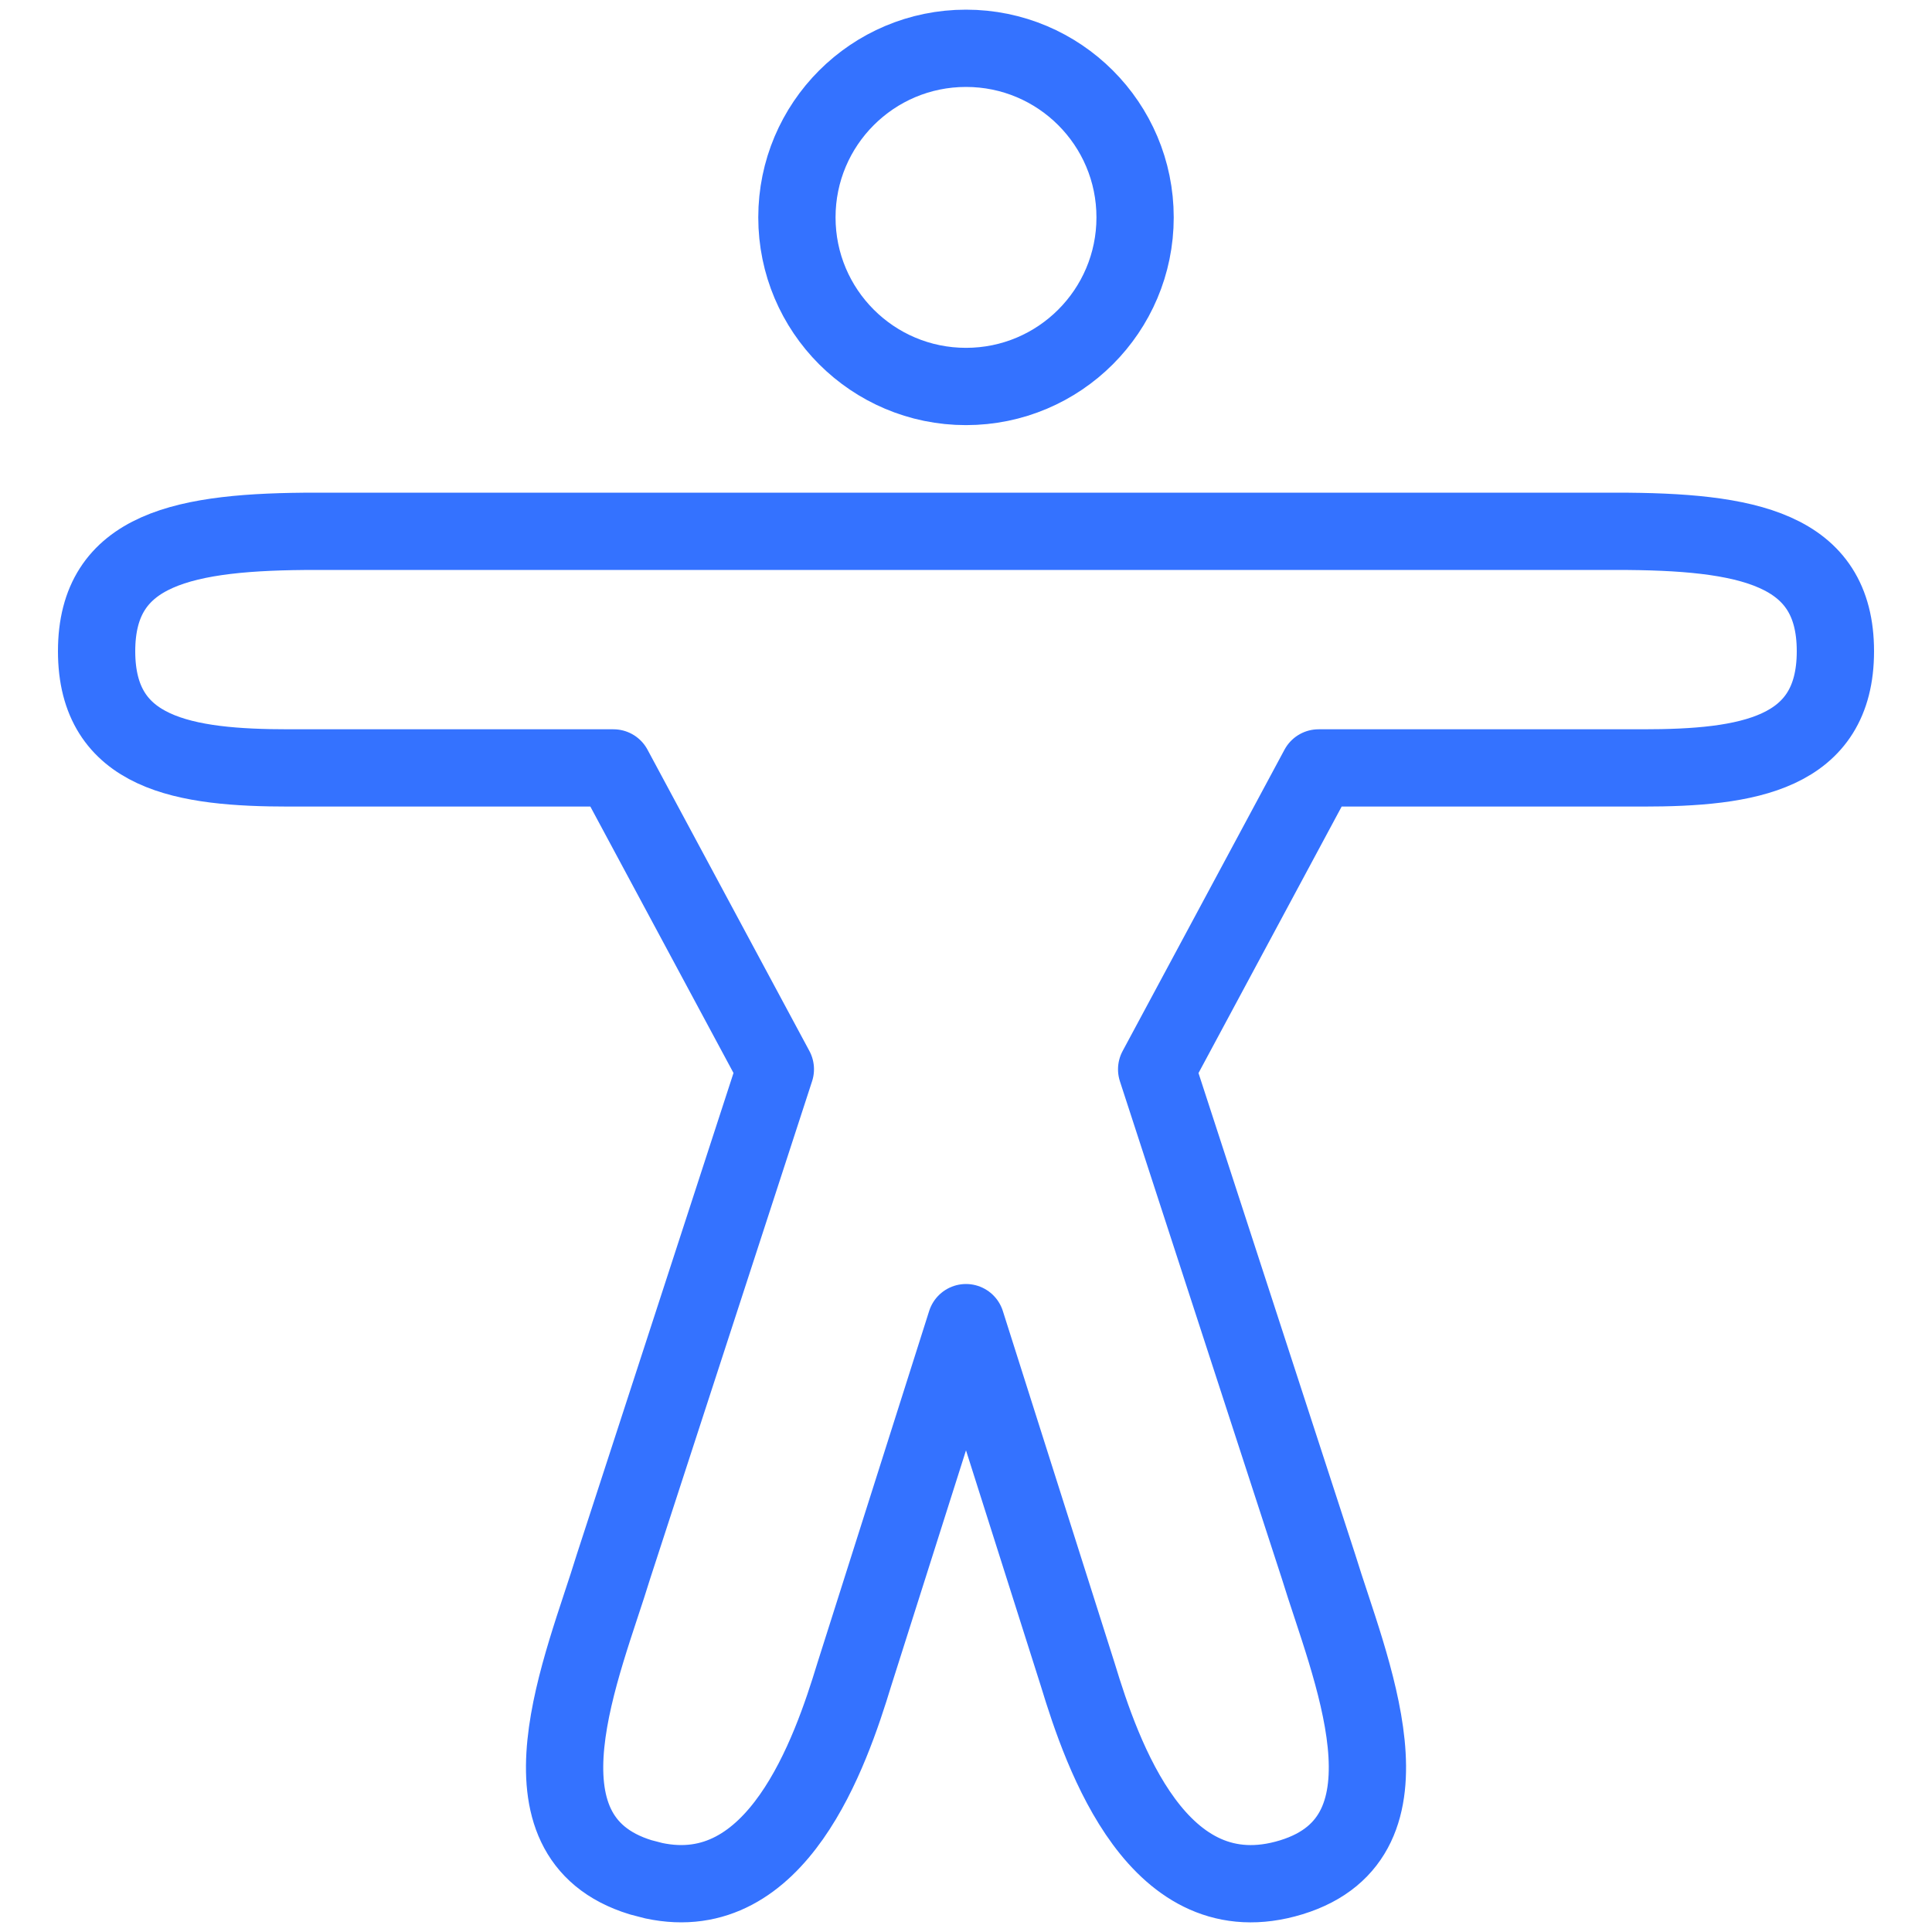
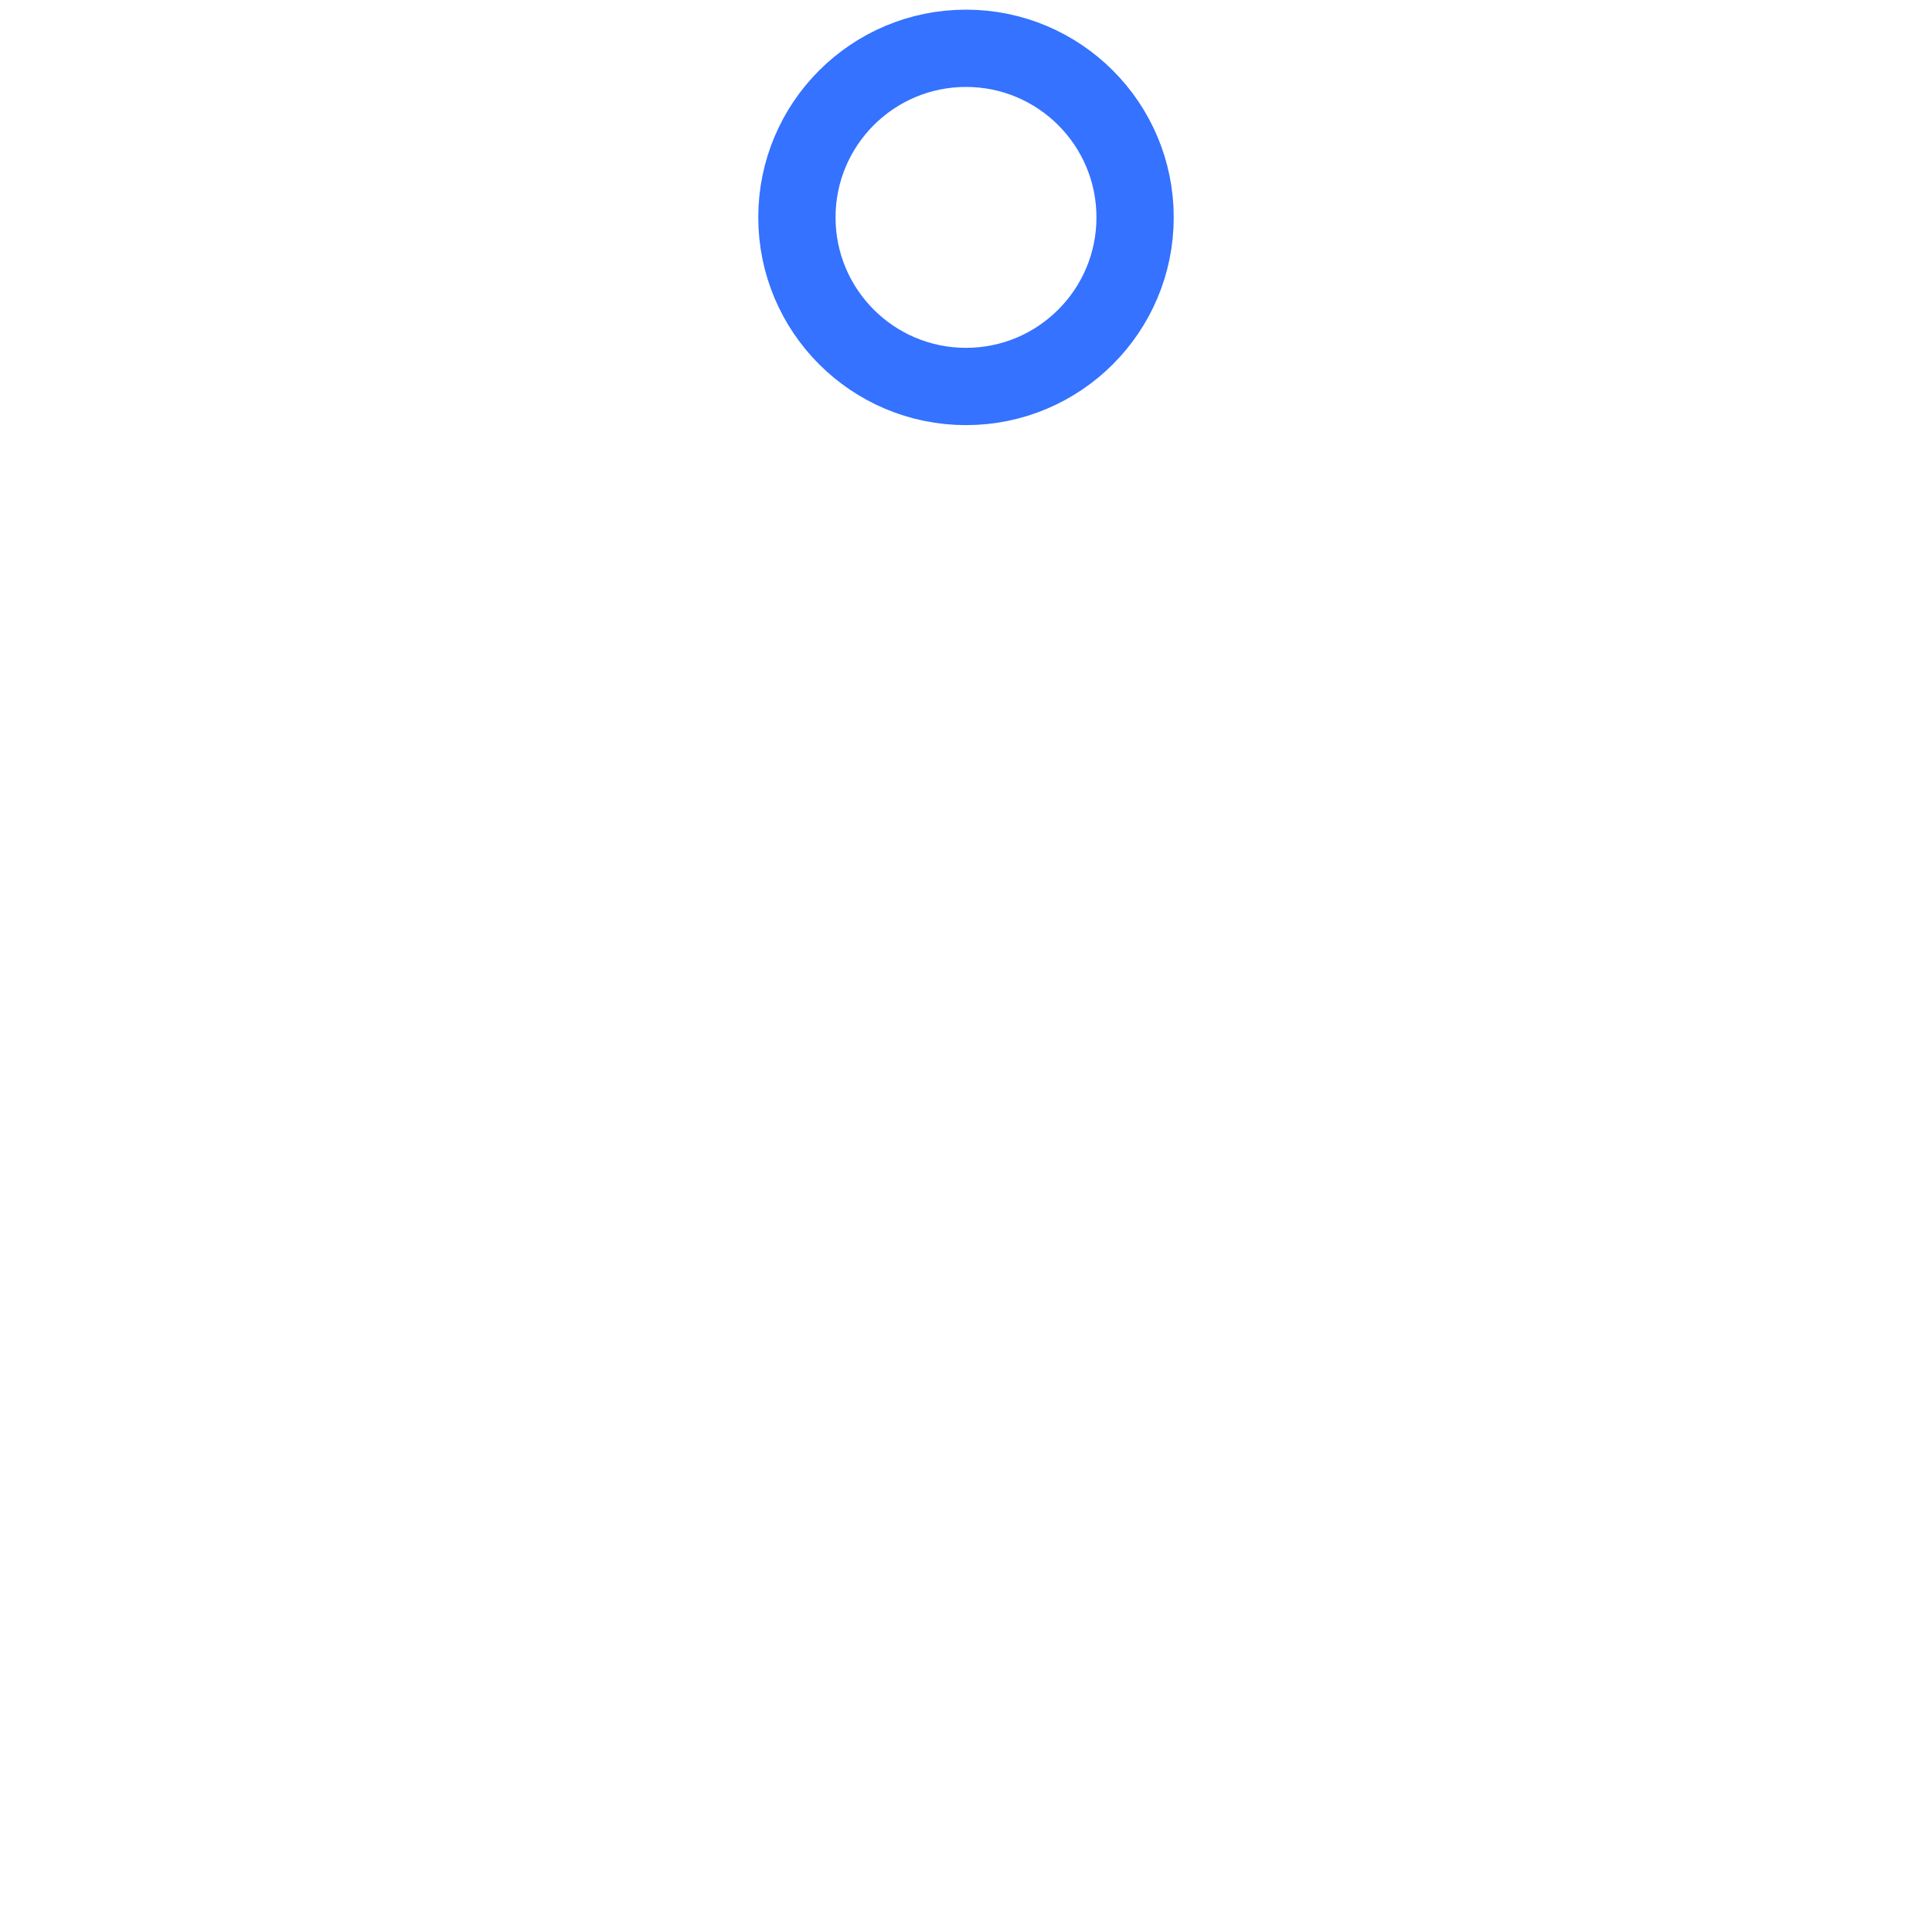
<svg xmlns="http://www.w3.org/2000/svg" width="25" height="25" viewBox="0 0 25 25">
  <g fill="none" fill-rule="evenodd">
-     <path d="M0 0h25v25H0z" />
-     <path d="M20.912 6.875c1.698 0 2.838.218 2.838 1.552s-1.14 1.51-2.494 1.51h-4.194l-2.095 3.9 2.095 6.435c.39 1.277 1.37 3.492-.352 4.02-1.722.527-2.446-1.577-2.764-2.623L12.5 17.115l-1.446 4.554c-.308 1.011-.995 3.01-2.595 2.667l-.169-.044c-1.722-.528-.741-2.743-.352-4.02l2.095-6.436-2.095-3.899H3.744c-1.354 0-2.494-.176-2.494-1.51s1.14-1.552 2.838-1.552h16.824z" stroke="#3472FF" stroke-linejoin="round" />
    <circle stroke="#3472FF" cx="12.5" cy="2.813" r="2.188" />
  </g>
</svg>